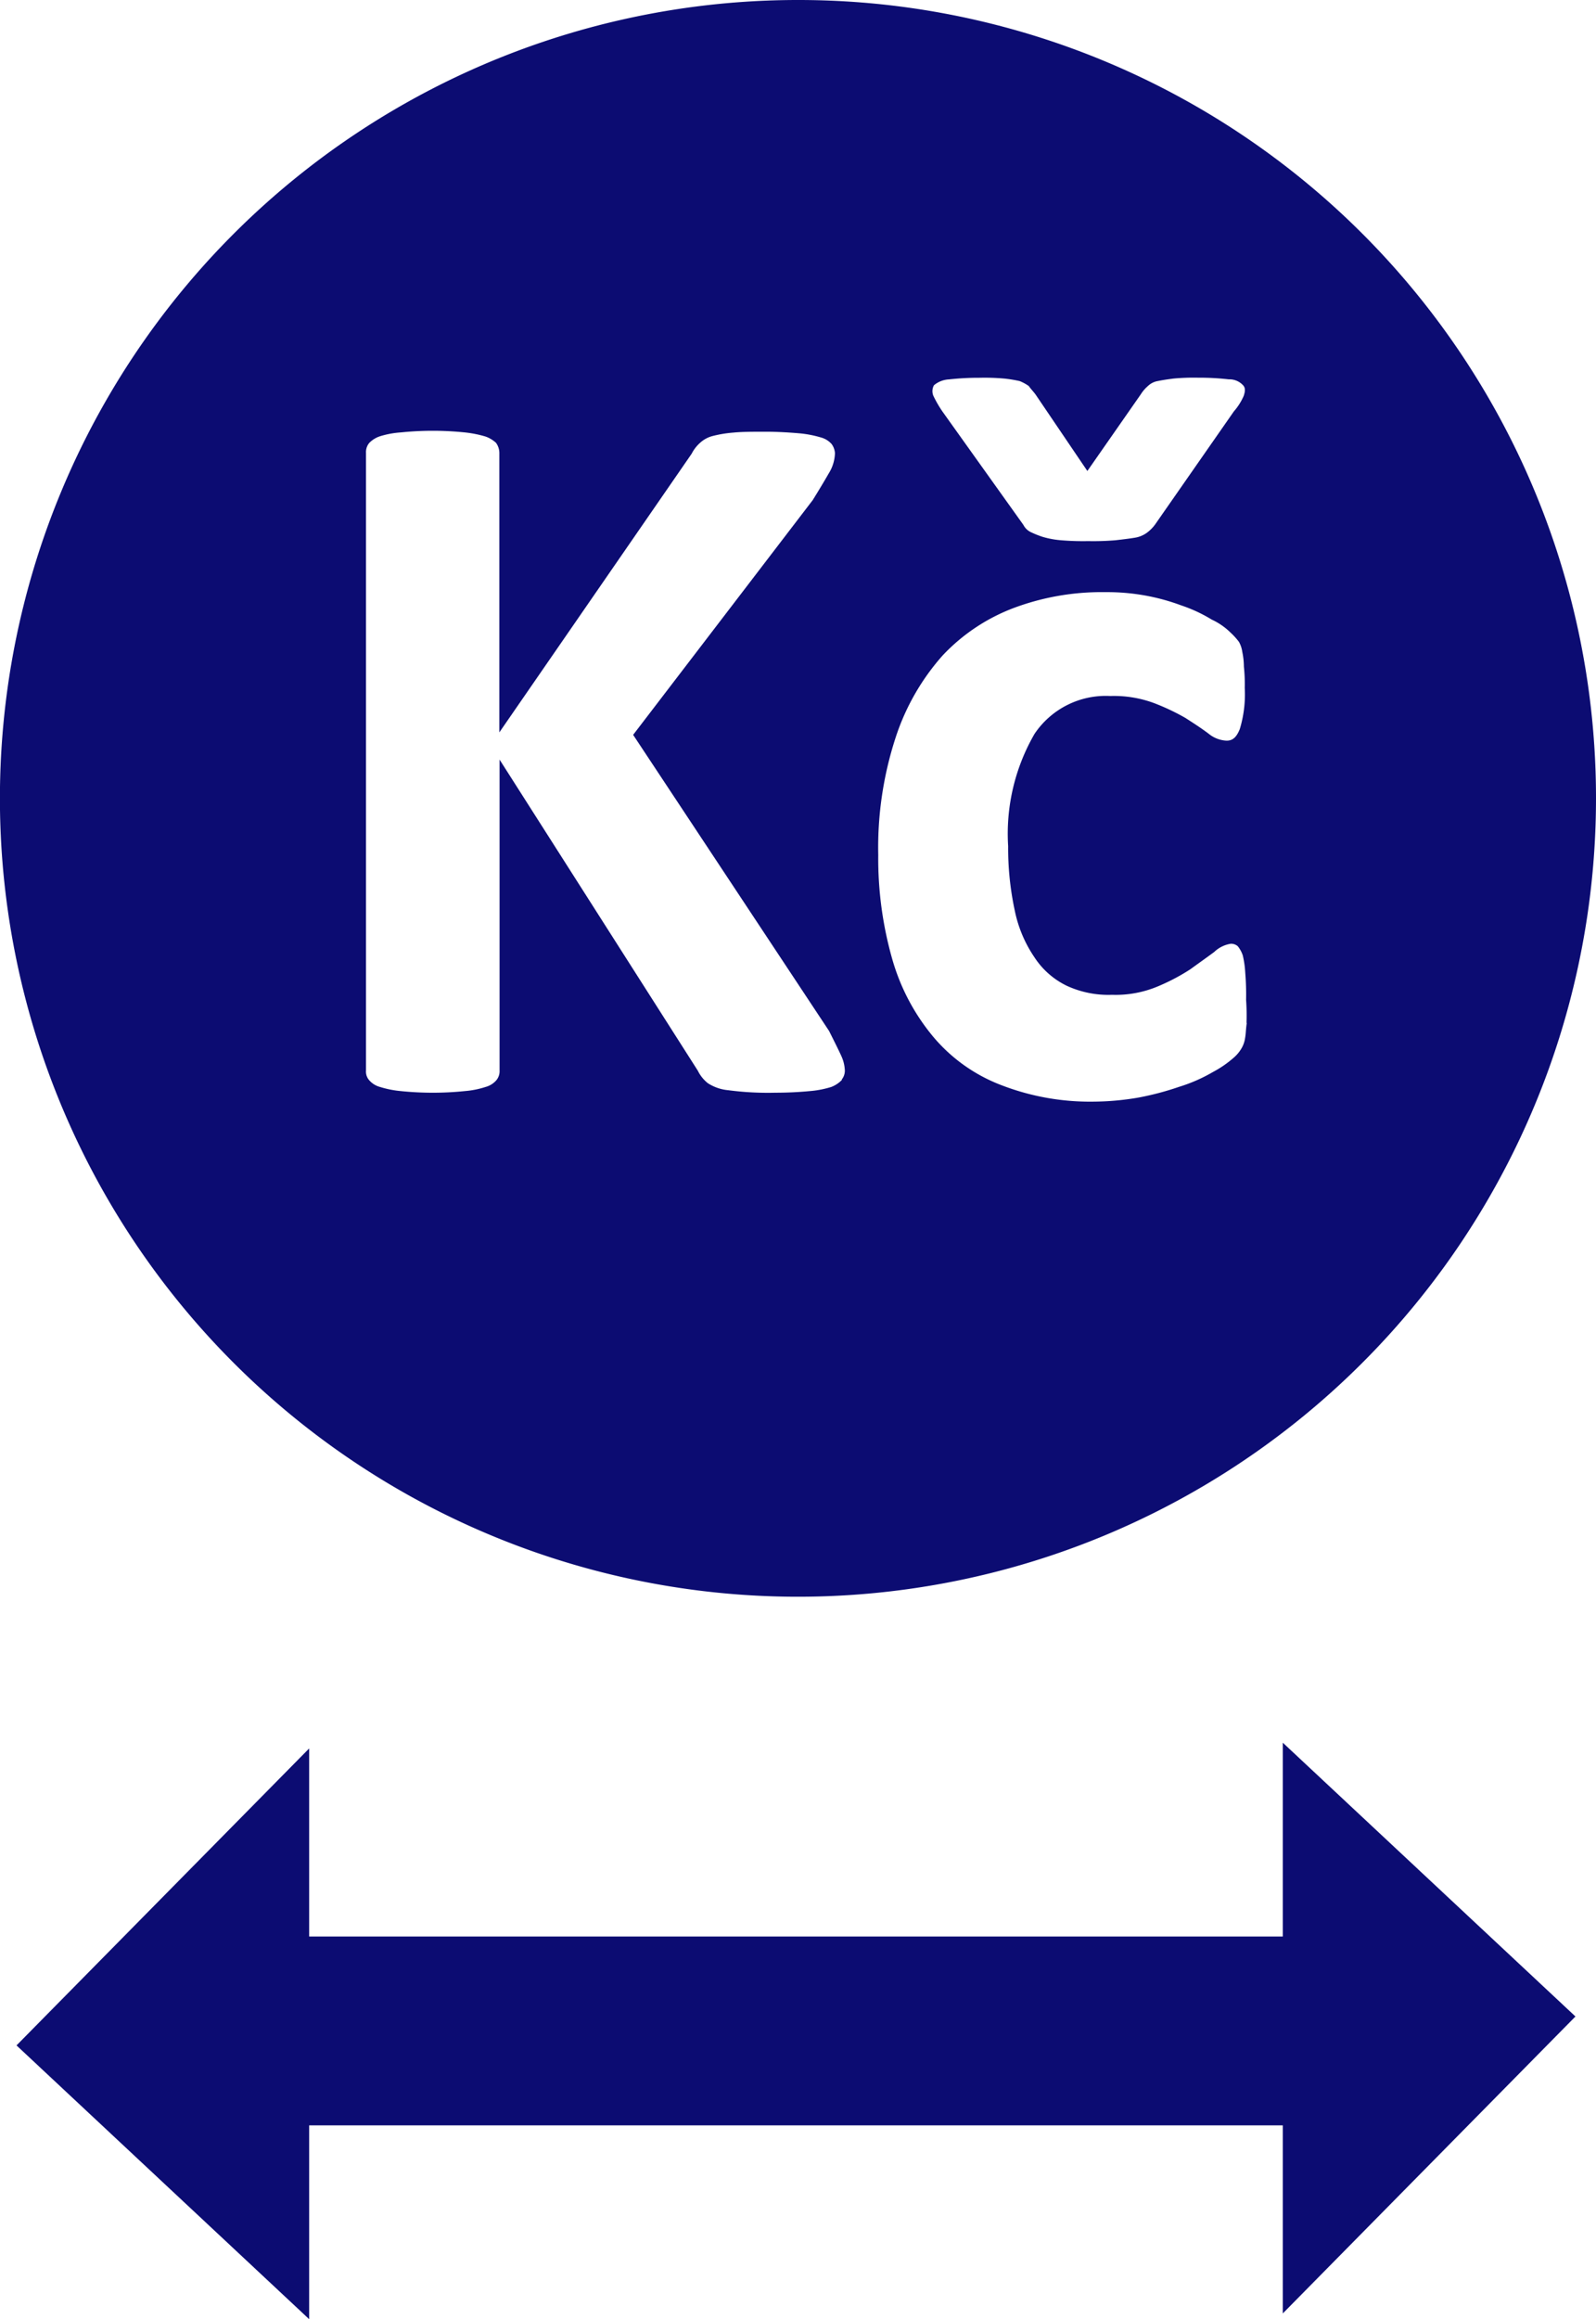
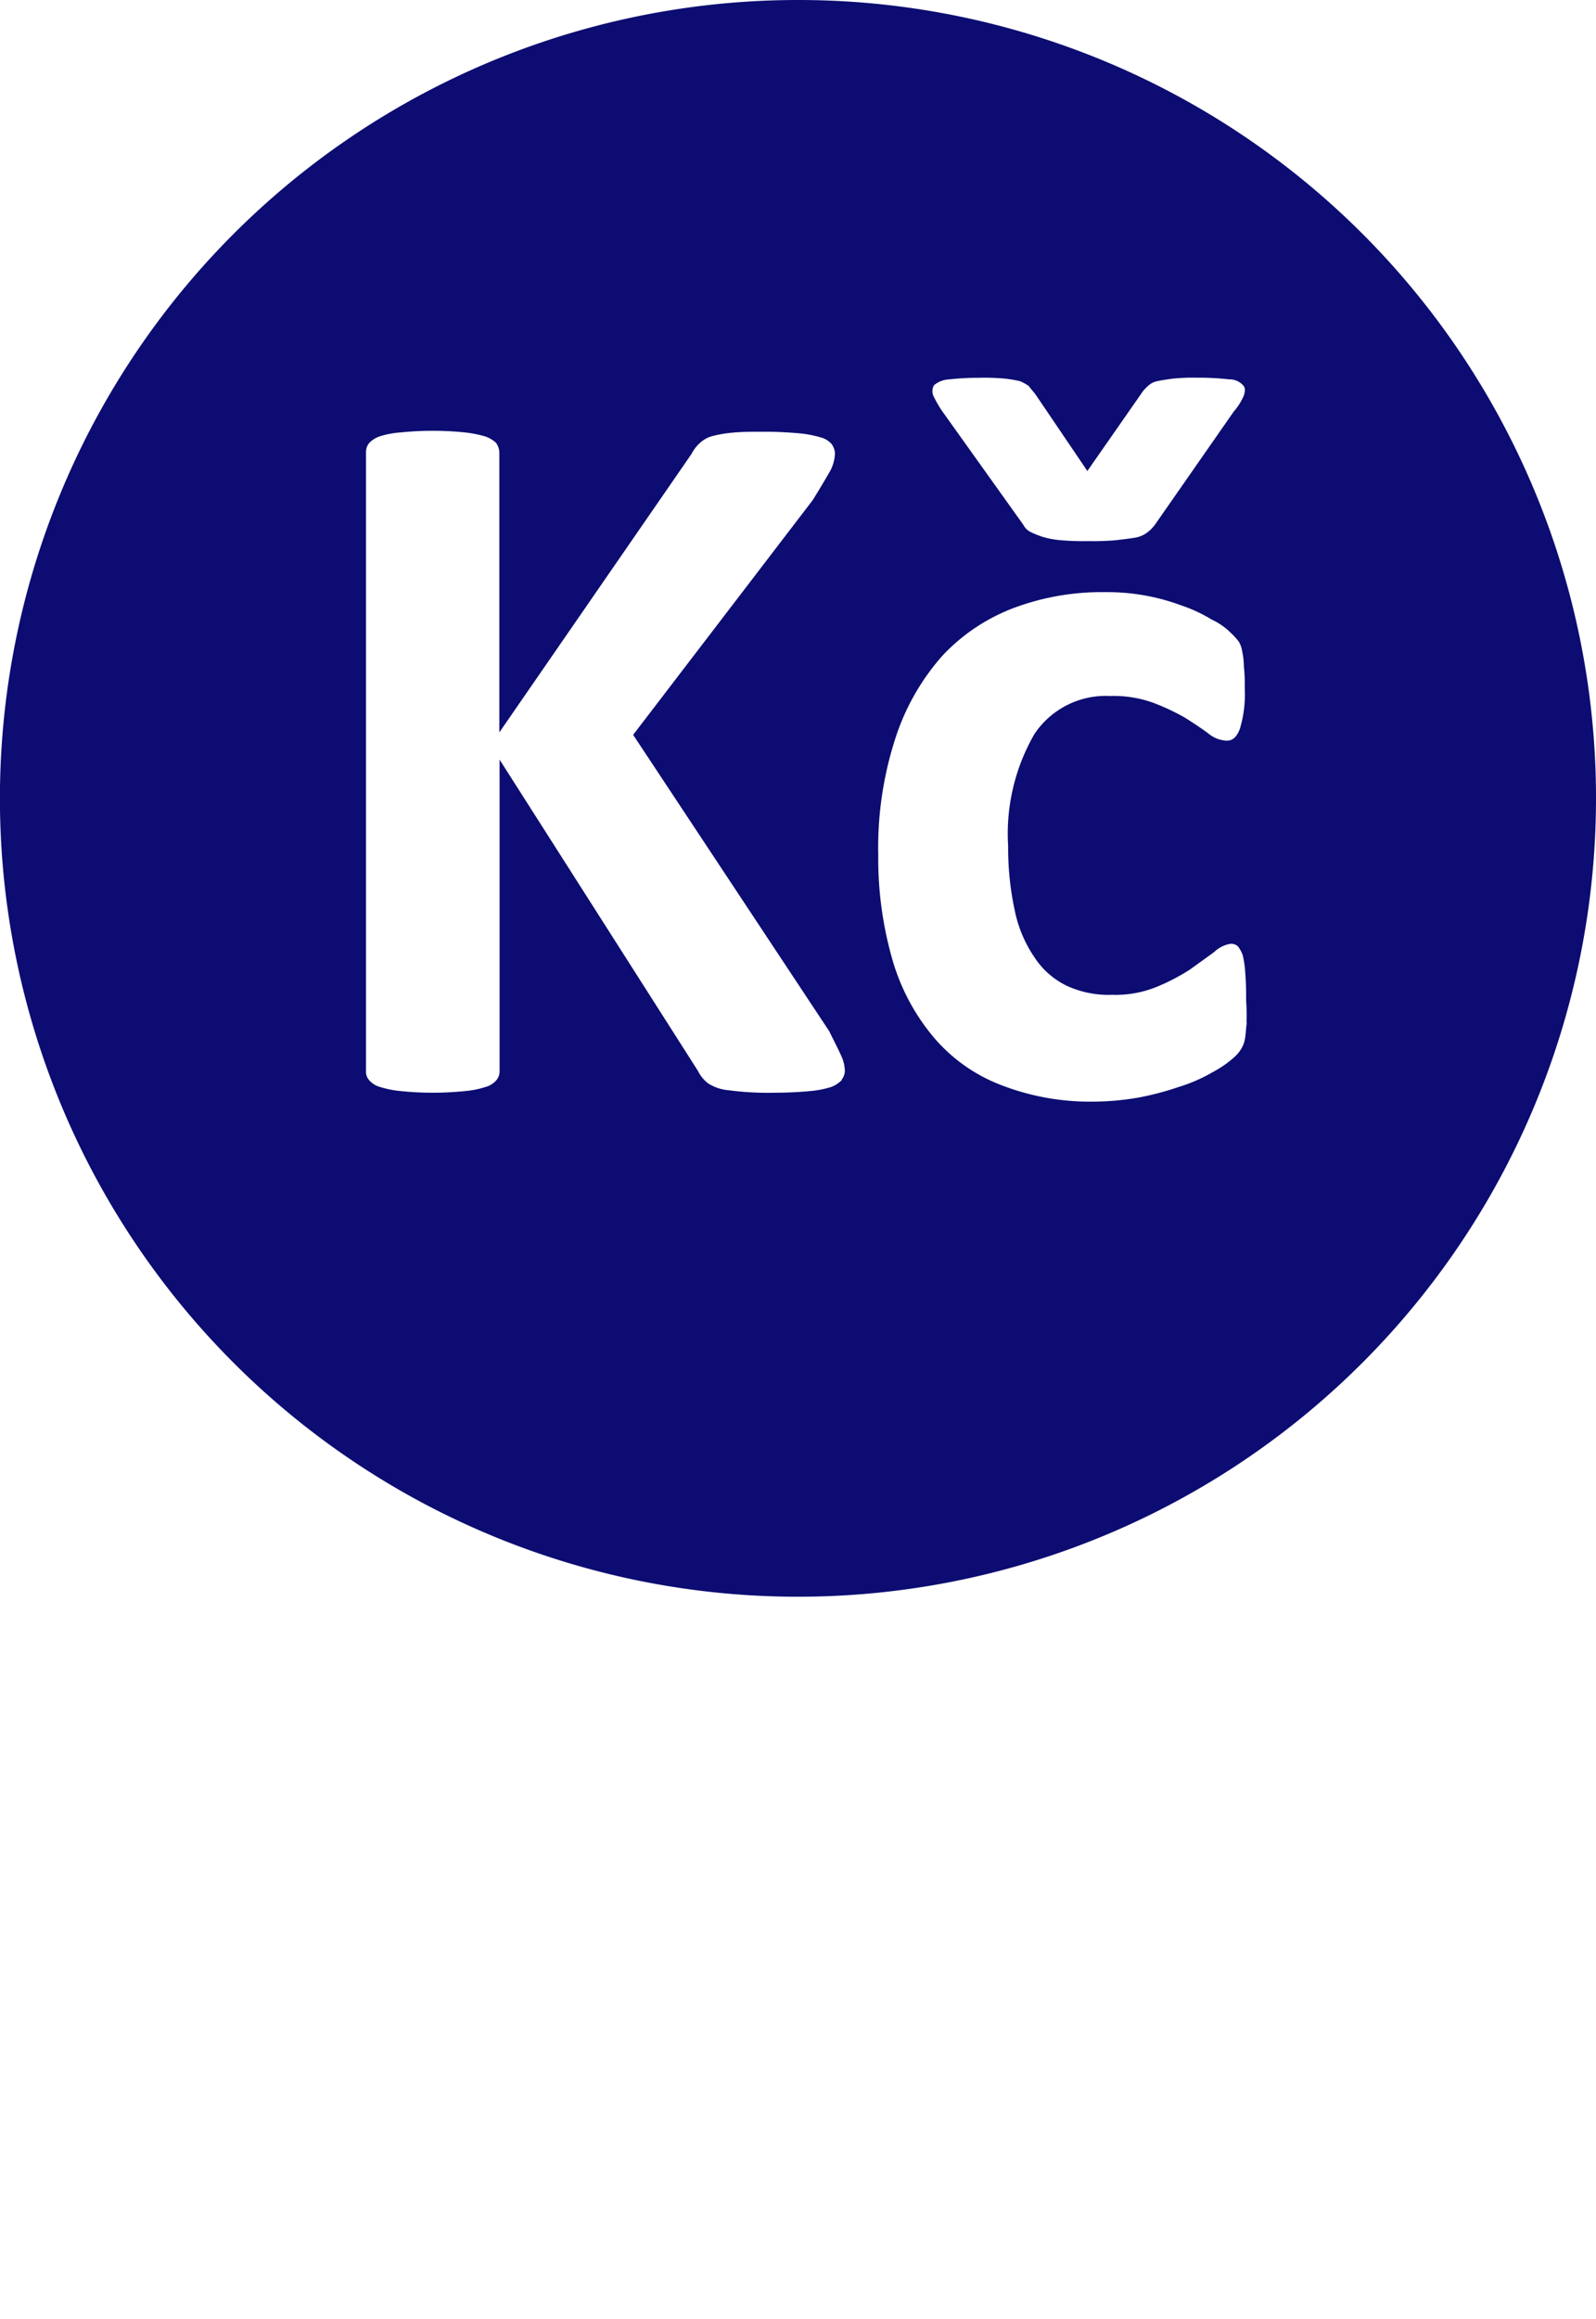
<svg xmlns="http://www.w3.org/2000/svg" id="EU" viewBox="0 0 22.523 32.715">
  <defs>
    <style>
      .cls-1 {
        fill: #0c0c72;
      }
    </style>
  </defs>
  <path id="Path_517" data-name="Path 517" class="cls-1" d="M11.262,0A11.262,11.262,0,1,0,22.523,11.262,11.256,11.256,0,0,0,11.262,0Zm1.92,5.433a.355.355,0,0,1,.209-.081,3.8,3.8,0,0,1,.43-.023,3.17,3.17,0,0,1,.361.012,1.914,1.914,0,0,1,.209.035.631.631,0,0,1,.128.07c.023.035.058.07.093.116l.733,1.082L16.1,5.561a.524.524,0,0,1,.1-.116.265.265,0,0,1,.14-.07c.058-.012.128-.023.221-.035a3.057,3.057,0,0,1,.349-.012,3.63,3.63,0,0,1,.43.023.262.262,0,0,1,.2.081c.035.035.035.081.012.151a.838.838,0,0,1-.14.221L16.3,7.4a.552.552,0,0,1-.116.116.394.394,0,0,1-.175.07c-.07.012-.163.023-.268.035a3.744,3.744,0,0,1-.384.012,3.744,3.744,0,0,1-.384-.012,1.268,1.268,0,0,1-.256-.047,1.354,1.354,0,0,1-.175-.07.228.228,0,0,1-.1-.1L13.3,5.805a1.679,1.679,0,0,1-.128-.221A.171.171,0,0,1,13.181,5.433Zm-1.3,9.8a.421.421,0,0,1-.151.1,1.39,1.39,0,0,1-.3.058c-.128.012-.291.023-.489.023a4.265,4.265,0,0,1-.663-.035.636.636,0,0,1-.291-.1.515.515,0,0,1-.14-.175L7.05,10.715V15.1a.2.2,0,0,1-.047.14.307.307,0,0,1-.151.093,1.265,1.265,0,0,1-.291.058,4.436,4.436,0,0,1-.907,0,1.415,1.415,0,0,1-.291-.058.307.307,0,0,1-.151-.093.185.185,0,0,1-.047-.14V6.387a.2.2,0,0,1,.047-.14.374.374,0,0,1,.151-.093A1.265,1.265,0,0,1,5.654,6.1a4.436,4.436,0,0,1,.907,0,1.6,1.6,0,0,1,.291.058A.424.424,0,0,1,7,6.247a.249.249,0,0,1,.047.14v3.944L9.761,6.4a.522.522,0,0,1,.116-.151.412.412,0,0,1,.186-.1,1.693,1.693,0,0,1,.291-.047c.116-.012.279-.012.454-.012s.349.012.477.023a1.551,1.551,0,0,1,.3.058.307.307,0,0,1,.151.093.244.244,0,0,1,.047.128.566.566,0,0,1-.07.256c-.047.081-.128.221-.244.407L8.935,10.366,11.7,14.543c.1.2.163.326.186.384a.525.525,0,0,1,.035.151A.2.2,0,0,1,11.878,15.229Zm5.712-.8c-.012.081-.012.151-.023.209a.393.393,0,0,1-.047.14.512.512,0,0,1-.116.14,1.513,1.513,0,0,1-.291.2,2.263,2.263,0,0,1-.477.209,4.078,4.078,0,0,1-.57.151,3.849,3.849,0,0,1-.64.058,3.472,3.472,0,0,1-1.3-.233,2.343,2.343,0,0,1-.954-.675,2.984,2.984,0,0,1-.582-1.094,5.162,5.162,0,0,1-.2-1.478,4.994,4.994,0,0,1,.244-1.652A3.261,3.261,0,0,1,13.3,9.249a2.671,2.671,0,0,1,1.012-.675A3.541,3.541,0,0,1,15.6,8.353a3.016,3.016,0,0,1,.558.047,2.968,2.968,0,0,1,.512.14,2.1,2.1,0,0,1,.43.2.938.938,0,0,1,.268.186.952.952,0,0,1,.116.128.392.392,0,0,1,.047.14,1.043,1.043,0,0,1,.023.209,2.341,2.341,0,0,1,.012.3,1.688,1.688,0,0,1-.07.582c-.047.116-.1.163-.186.163a.431.431,0,0,1-.256-.1c-.093-.07-.2-.14-.326-.221a3.187,3.187,0,0,0-.442-.209,1.627,1.627,0,0,0-.617-.1,1.211,1.211,0,0,0-1.07.535,2.812,2.812,0,0,0-.372,1.582,4.188,4.188,0,0,0,.093.907,1.812,1.812,0,0,0,.279.663,1.134,1.134,0,0,0,.454.4,1.4,1.4,0,0,0,.64.128,1.534,1.534,0,0,0,.64-.116,2.882,2.882,0,0,0,.465-.244c.128-.093.244-.175.337-.244a.434.434,0,0,1,.233-.116.142.142,0,0,1,.1.035.417.417,0,0,1,.07.128,1.368,1.368,0,0,1,.035.244,3.743,3.743,0,0,1,.012.384A3.185,3.185,0,0,1,17.591,14.426Z" />
-   <path id="Path_518" data-name="Path 518" class="cls-1" d="M22.2,24.992,18.07,21.13v2.734H4.33V21.211L.2,25.4l4.13,3.862V26.528H18.07v2.653Z" transform="translate(0.033 3.453)" />
</svg>